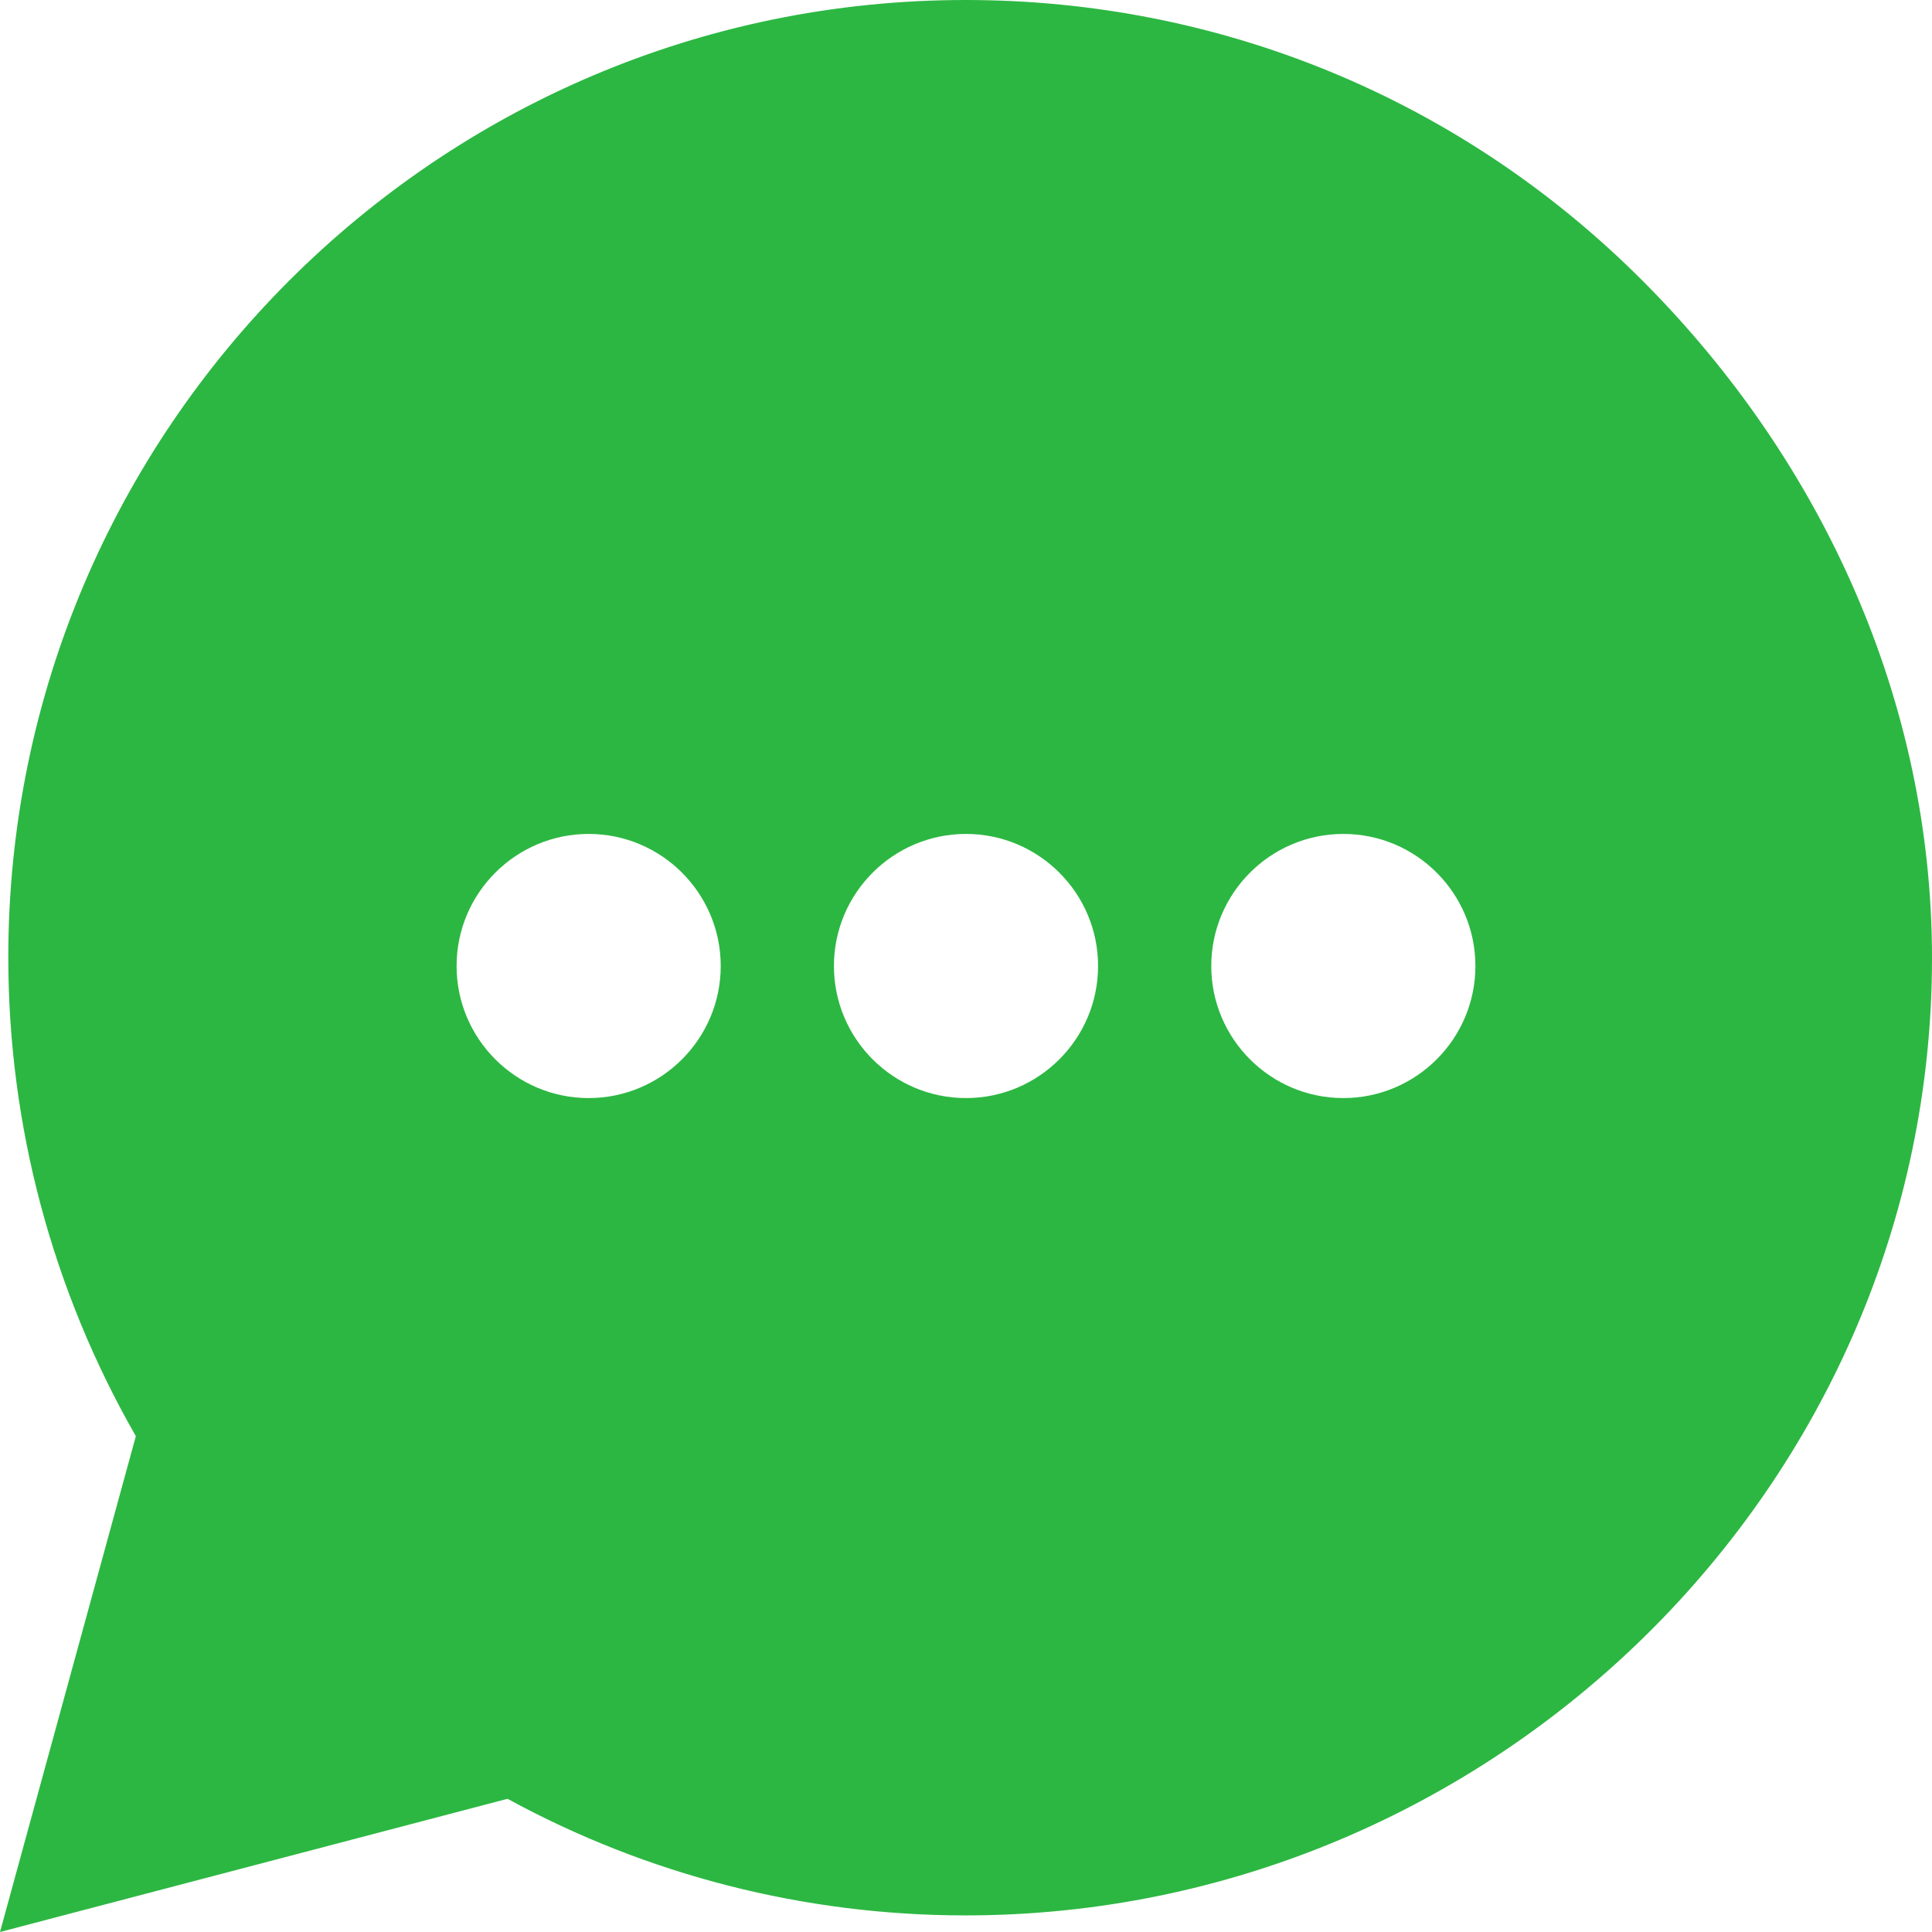
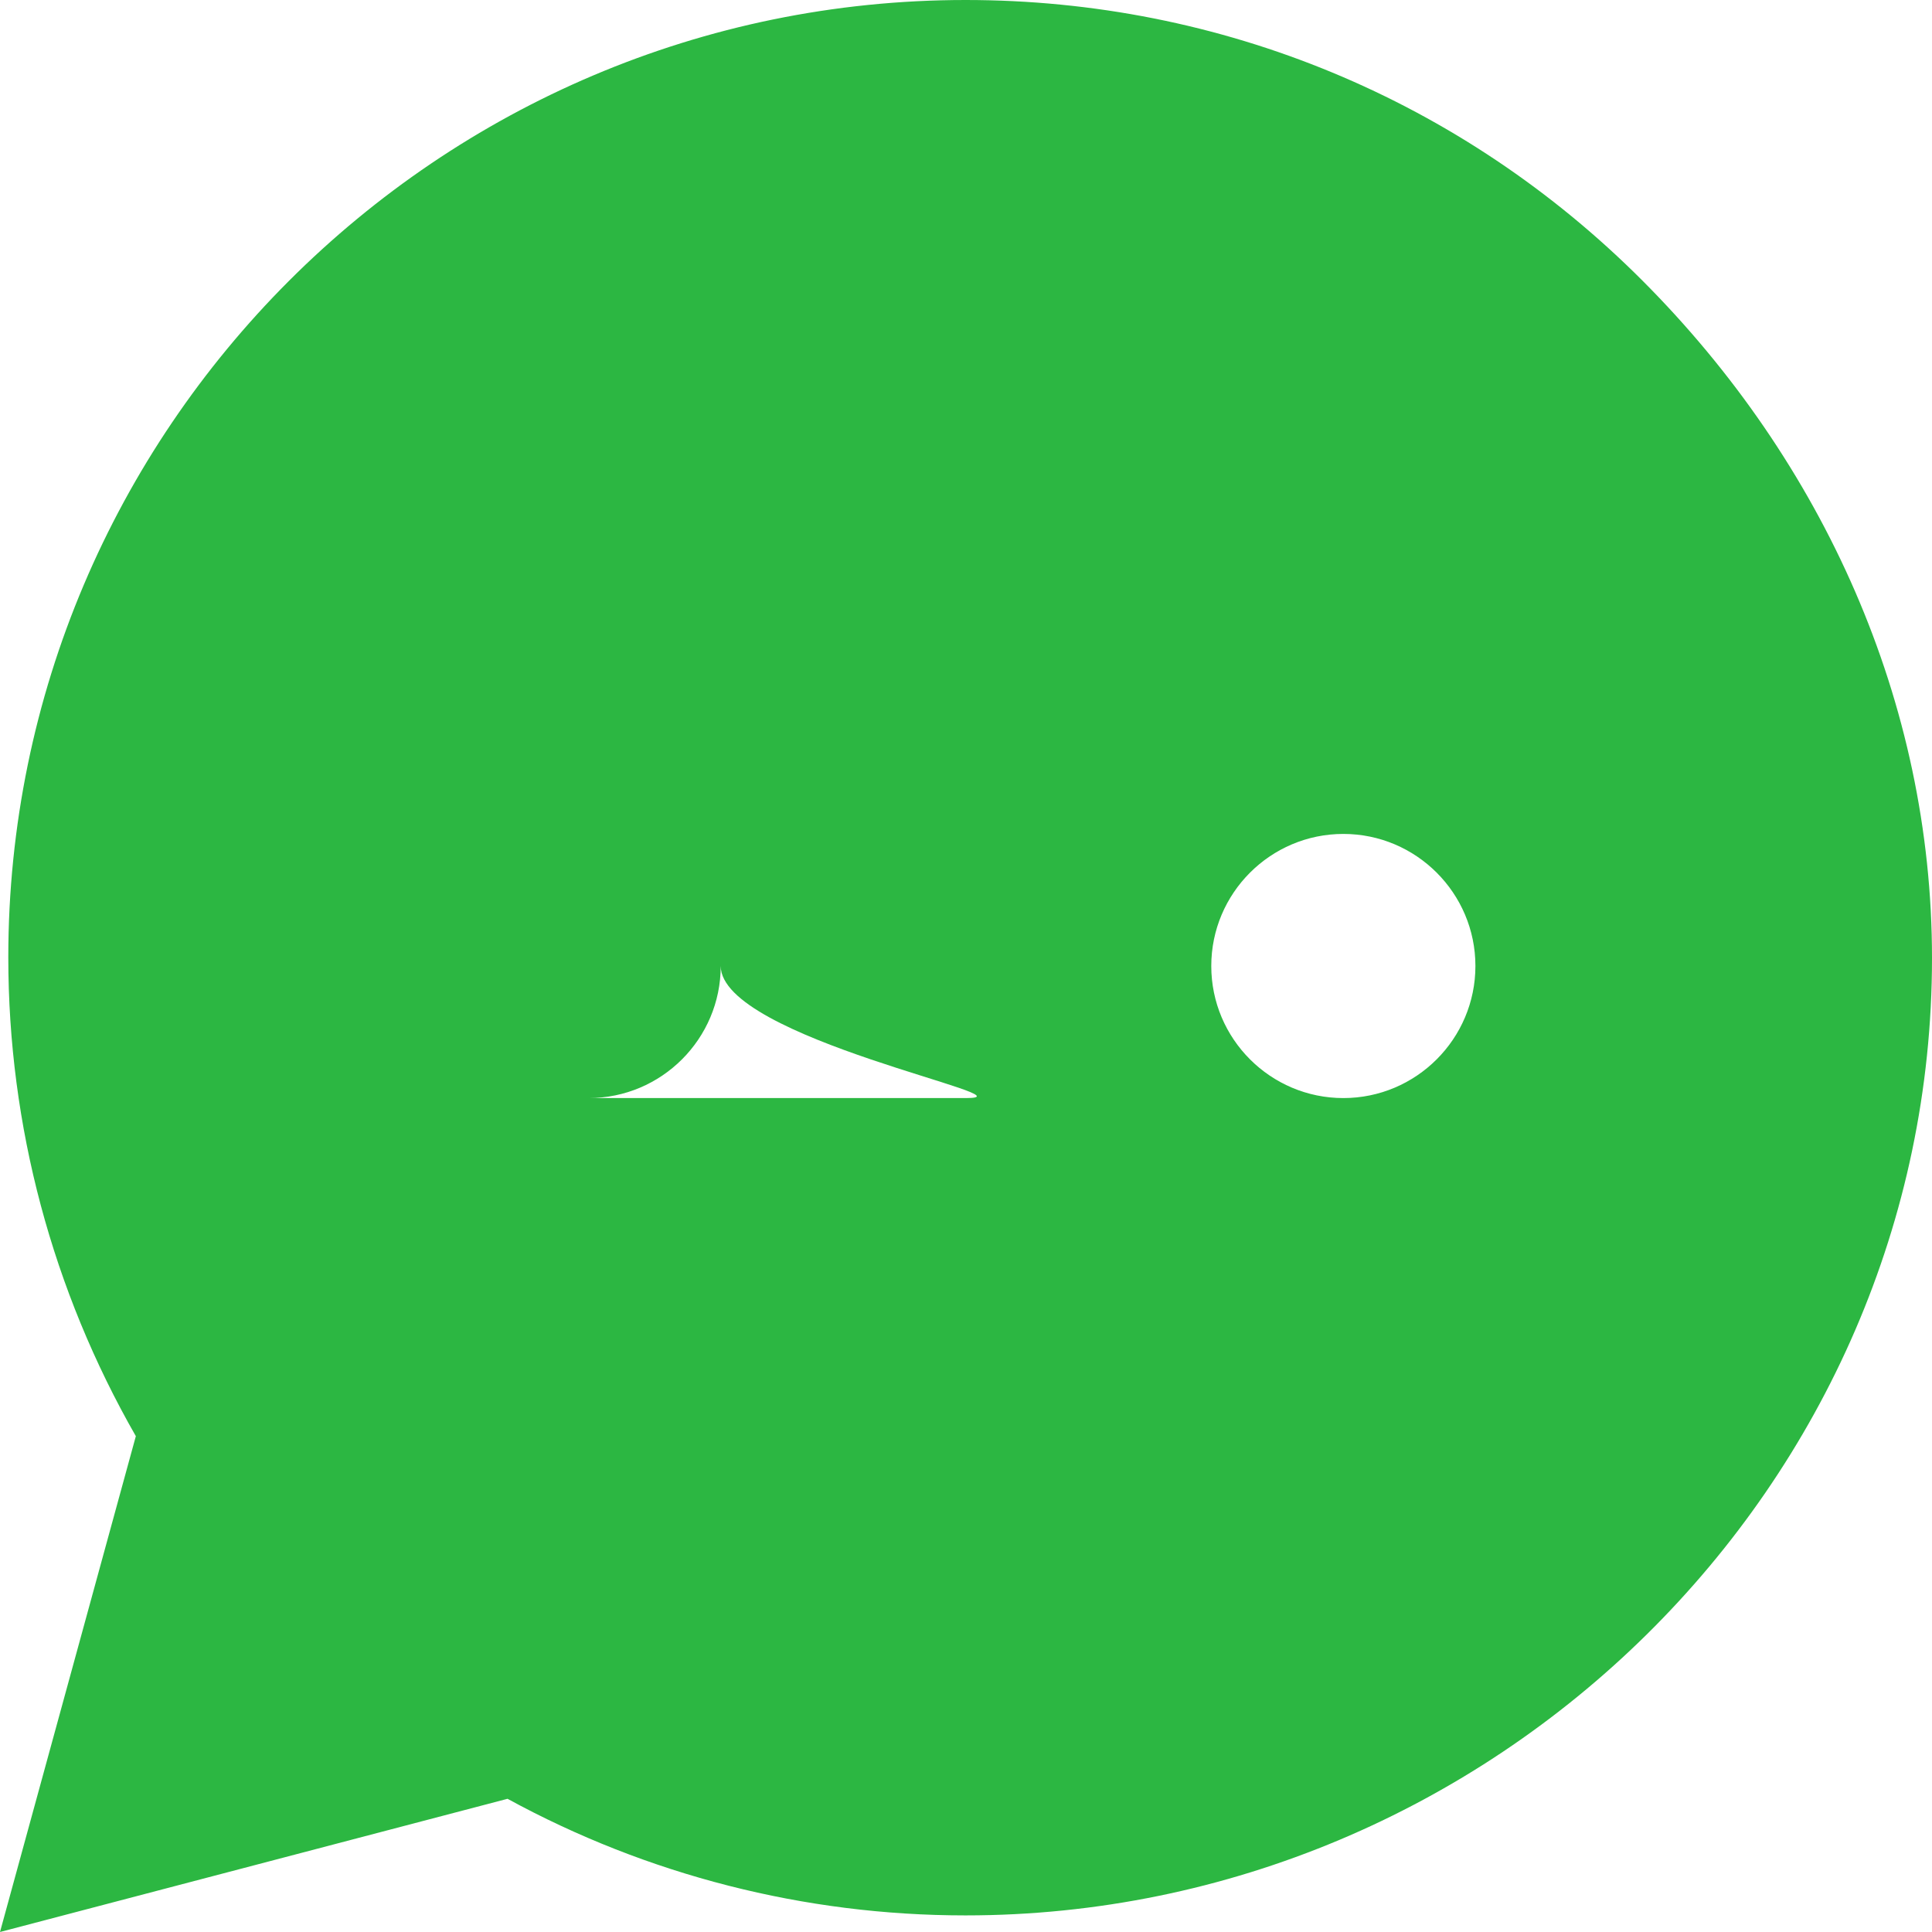
<svg xmlns="http://www.w3.org/2000/svg" version="1.1" id="Layer_1" x="0px" y="0px" viewBox="106 -106 512 512" style="enable-background:new 106 -106 512 512;" xml:space="preserve">
  <style type="text/css">
	.st0{fill:#2CB742;}
</style>
-   <path class="st0" d="M541.3-31.6c-47.9-48-111.7-74.4-179.4-74.4C222-106,108.2,7.9,108.2,147.7c0,44.7,11.7,88.3,33.8,126.9  L106,406l134.5-35.3c37,20.2,78.7,30.9,121.3,30.9h0.1c139.8,0,256.1-113.9,256.1-253.7C618,80.1,589.2,16.4,541.3-31.6z M262,185  c-19.3,0-35-15.7-35-35s15.7-35,35-35s35,15.7,35,35S281.3,185,262,185z M362,185c-19.3,0-35-15.7-35-35s15.7-35,35-35  s35,15.7,35,35S381.3,185,362,185z M462,185c-19.3,0-35-15.7-35-35s15.7-35,35-35s35,15.7,35,35S481.3,185,462,185z" />
+   <path class="st0" d="M541.3-31.6c-47.9-48-111.7-74.4-179.4-74.4C222-106,108.2,7.9,108.2,147.7c0,44.7,11.7,88.3,33.8,126.9  L106,406l134.5-35.3c37,20.2,78.7,30.9,121.3,30.9h0.1c139.8,0,256.1-113.9,256.1-253.7C618,80.1,589.2,16.4,541.3-31.6z M262,185  c-19.3,0-35-15.7-35-35s15.7-35,35-35s35,15.7,35,35S281.3,185,262,185z c-19.3,0-35-15.7-35-35s15.7-35,35-35  s35,15.7,35,35S381.3,185,362,185z M462,185c-19.3,0-35-15.7-35-35s15.7-35,35-35s35,15.7,35,35S481.3,185,462,185z" />
</svg>